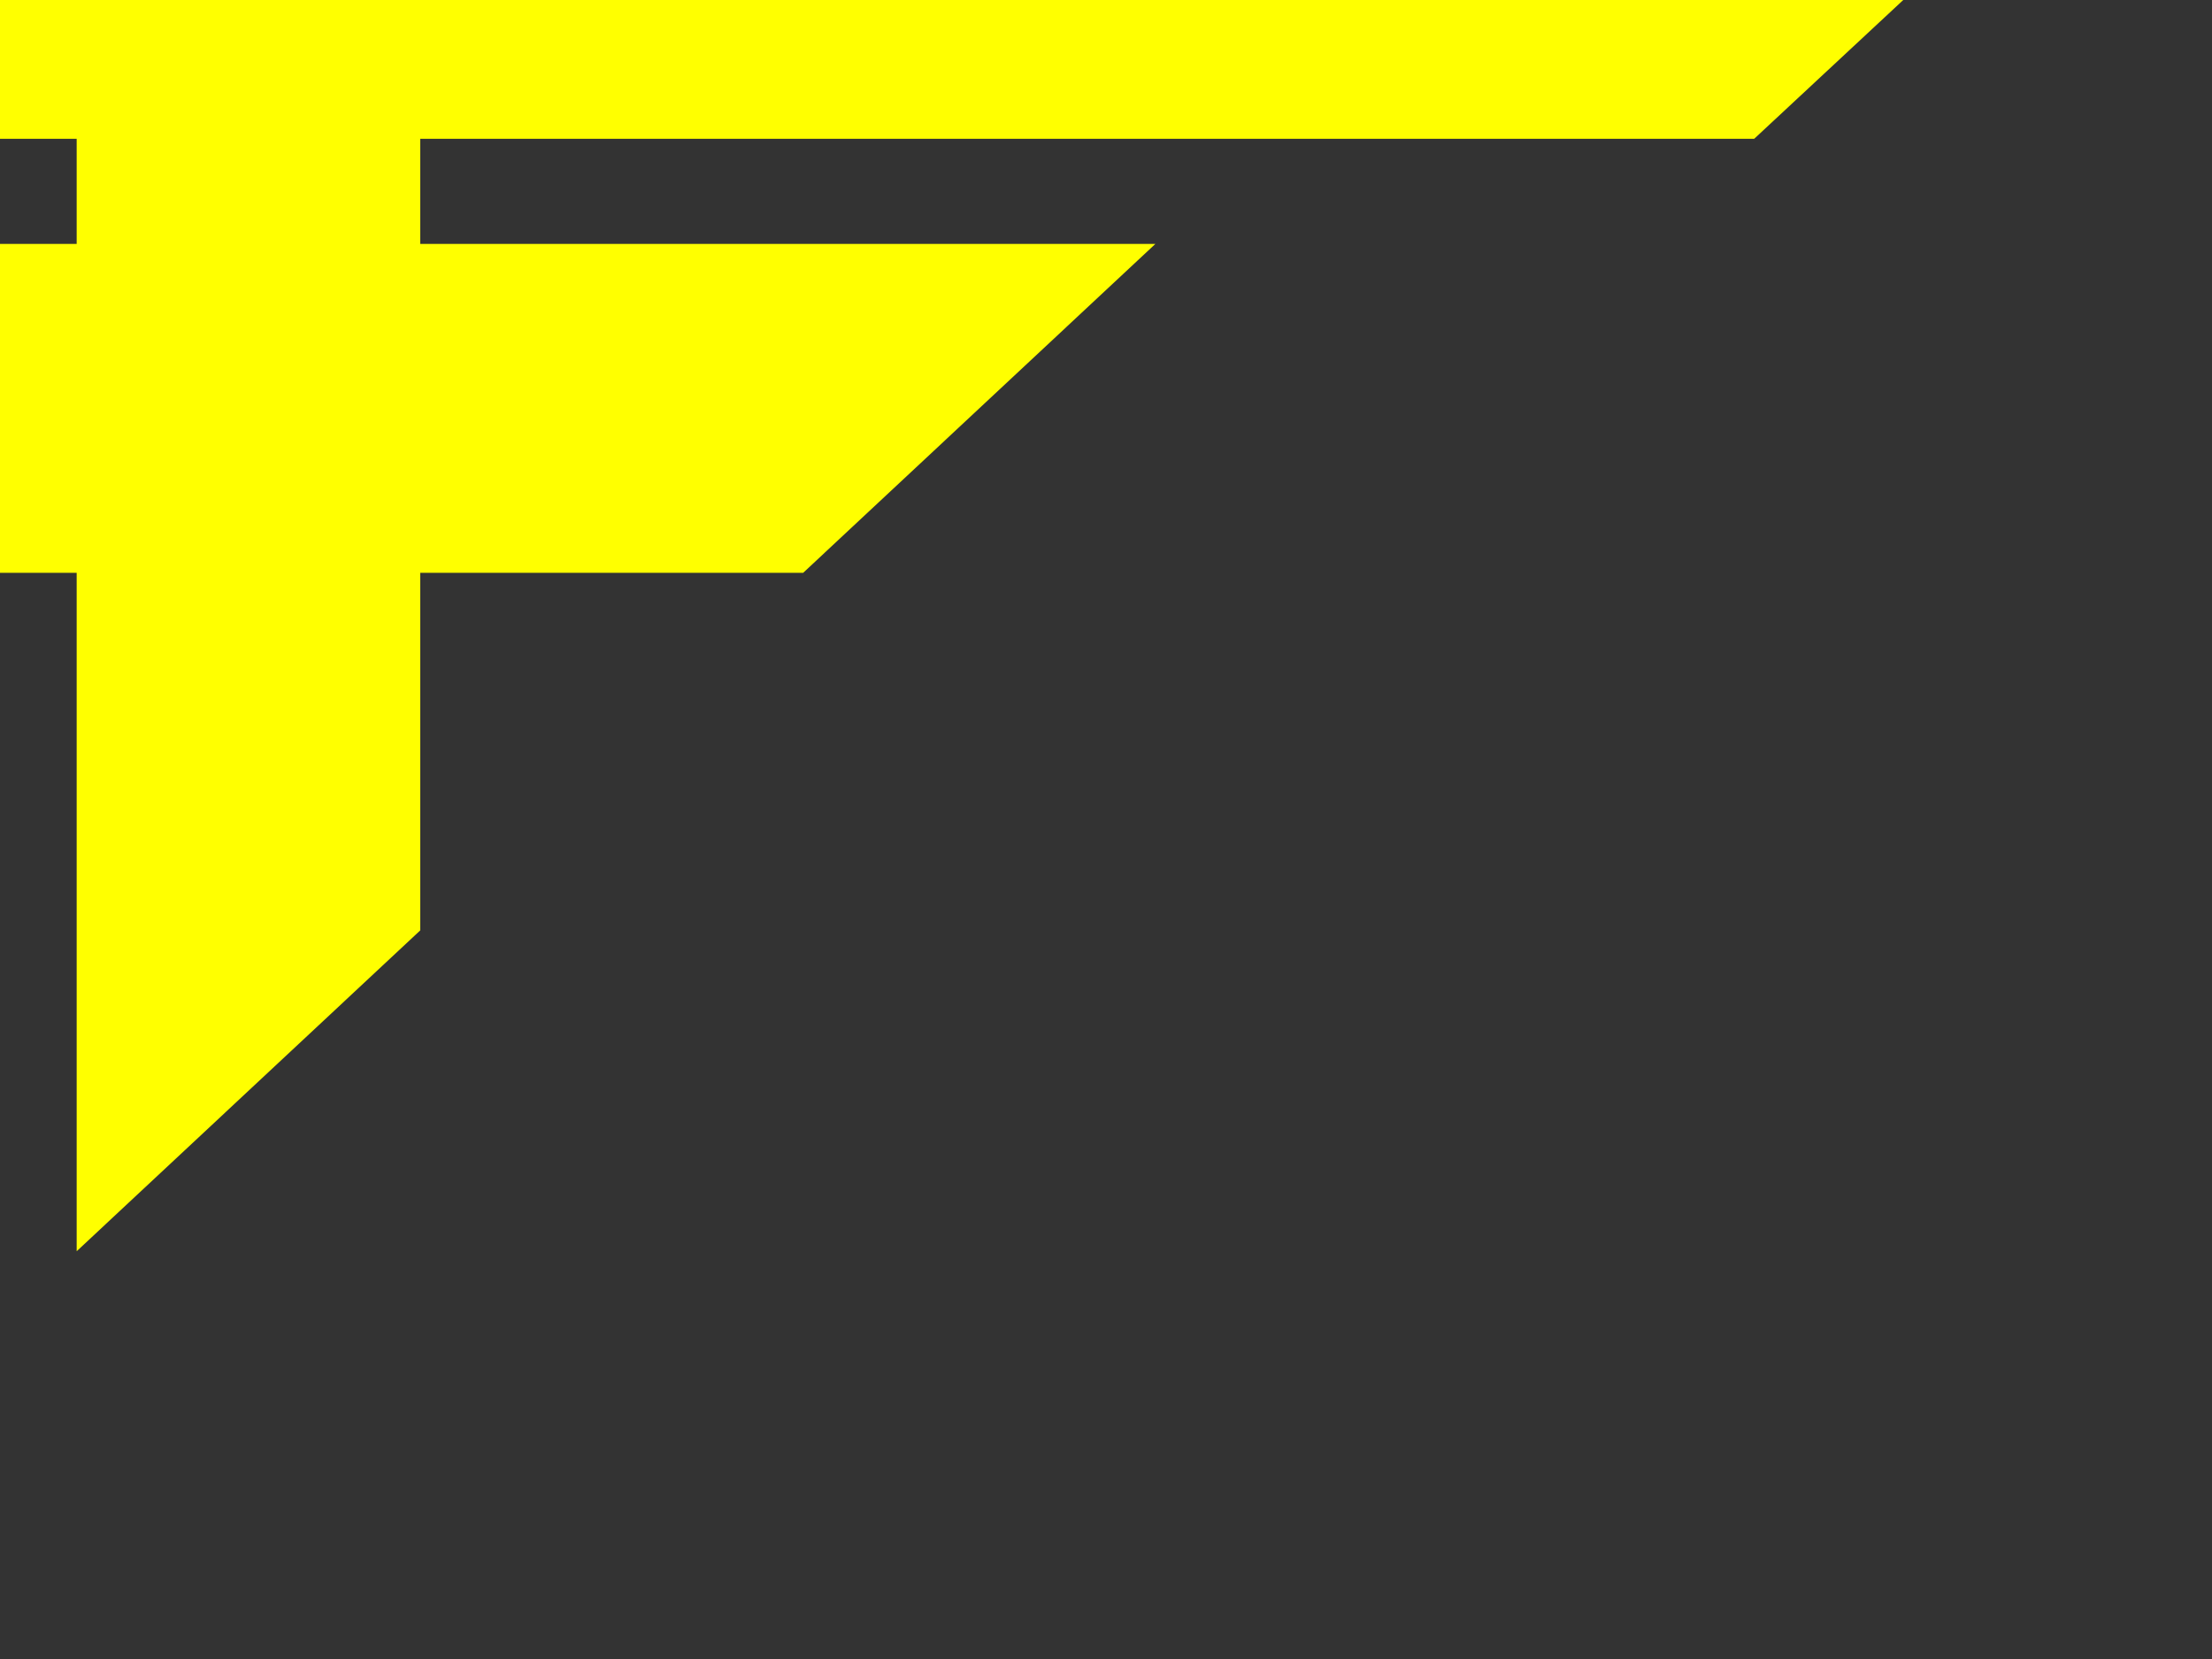
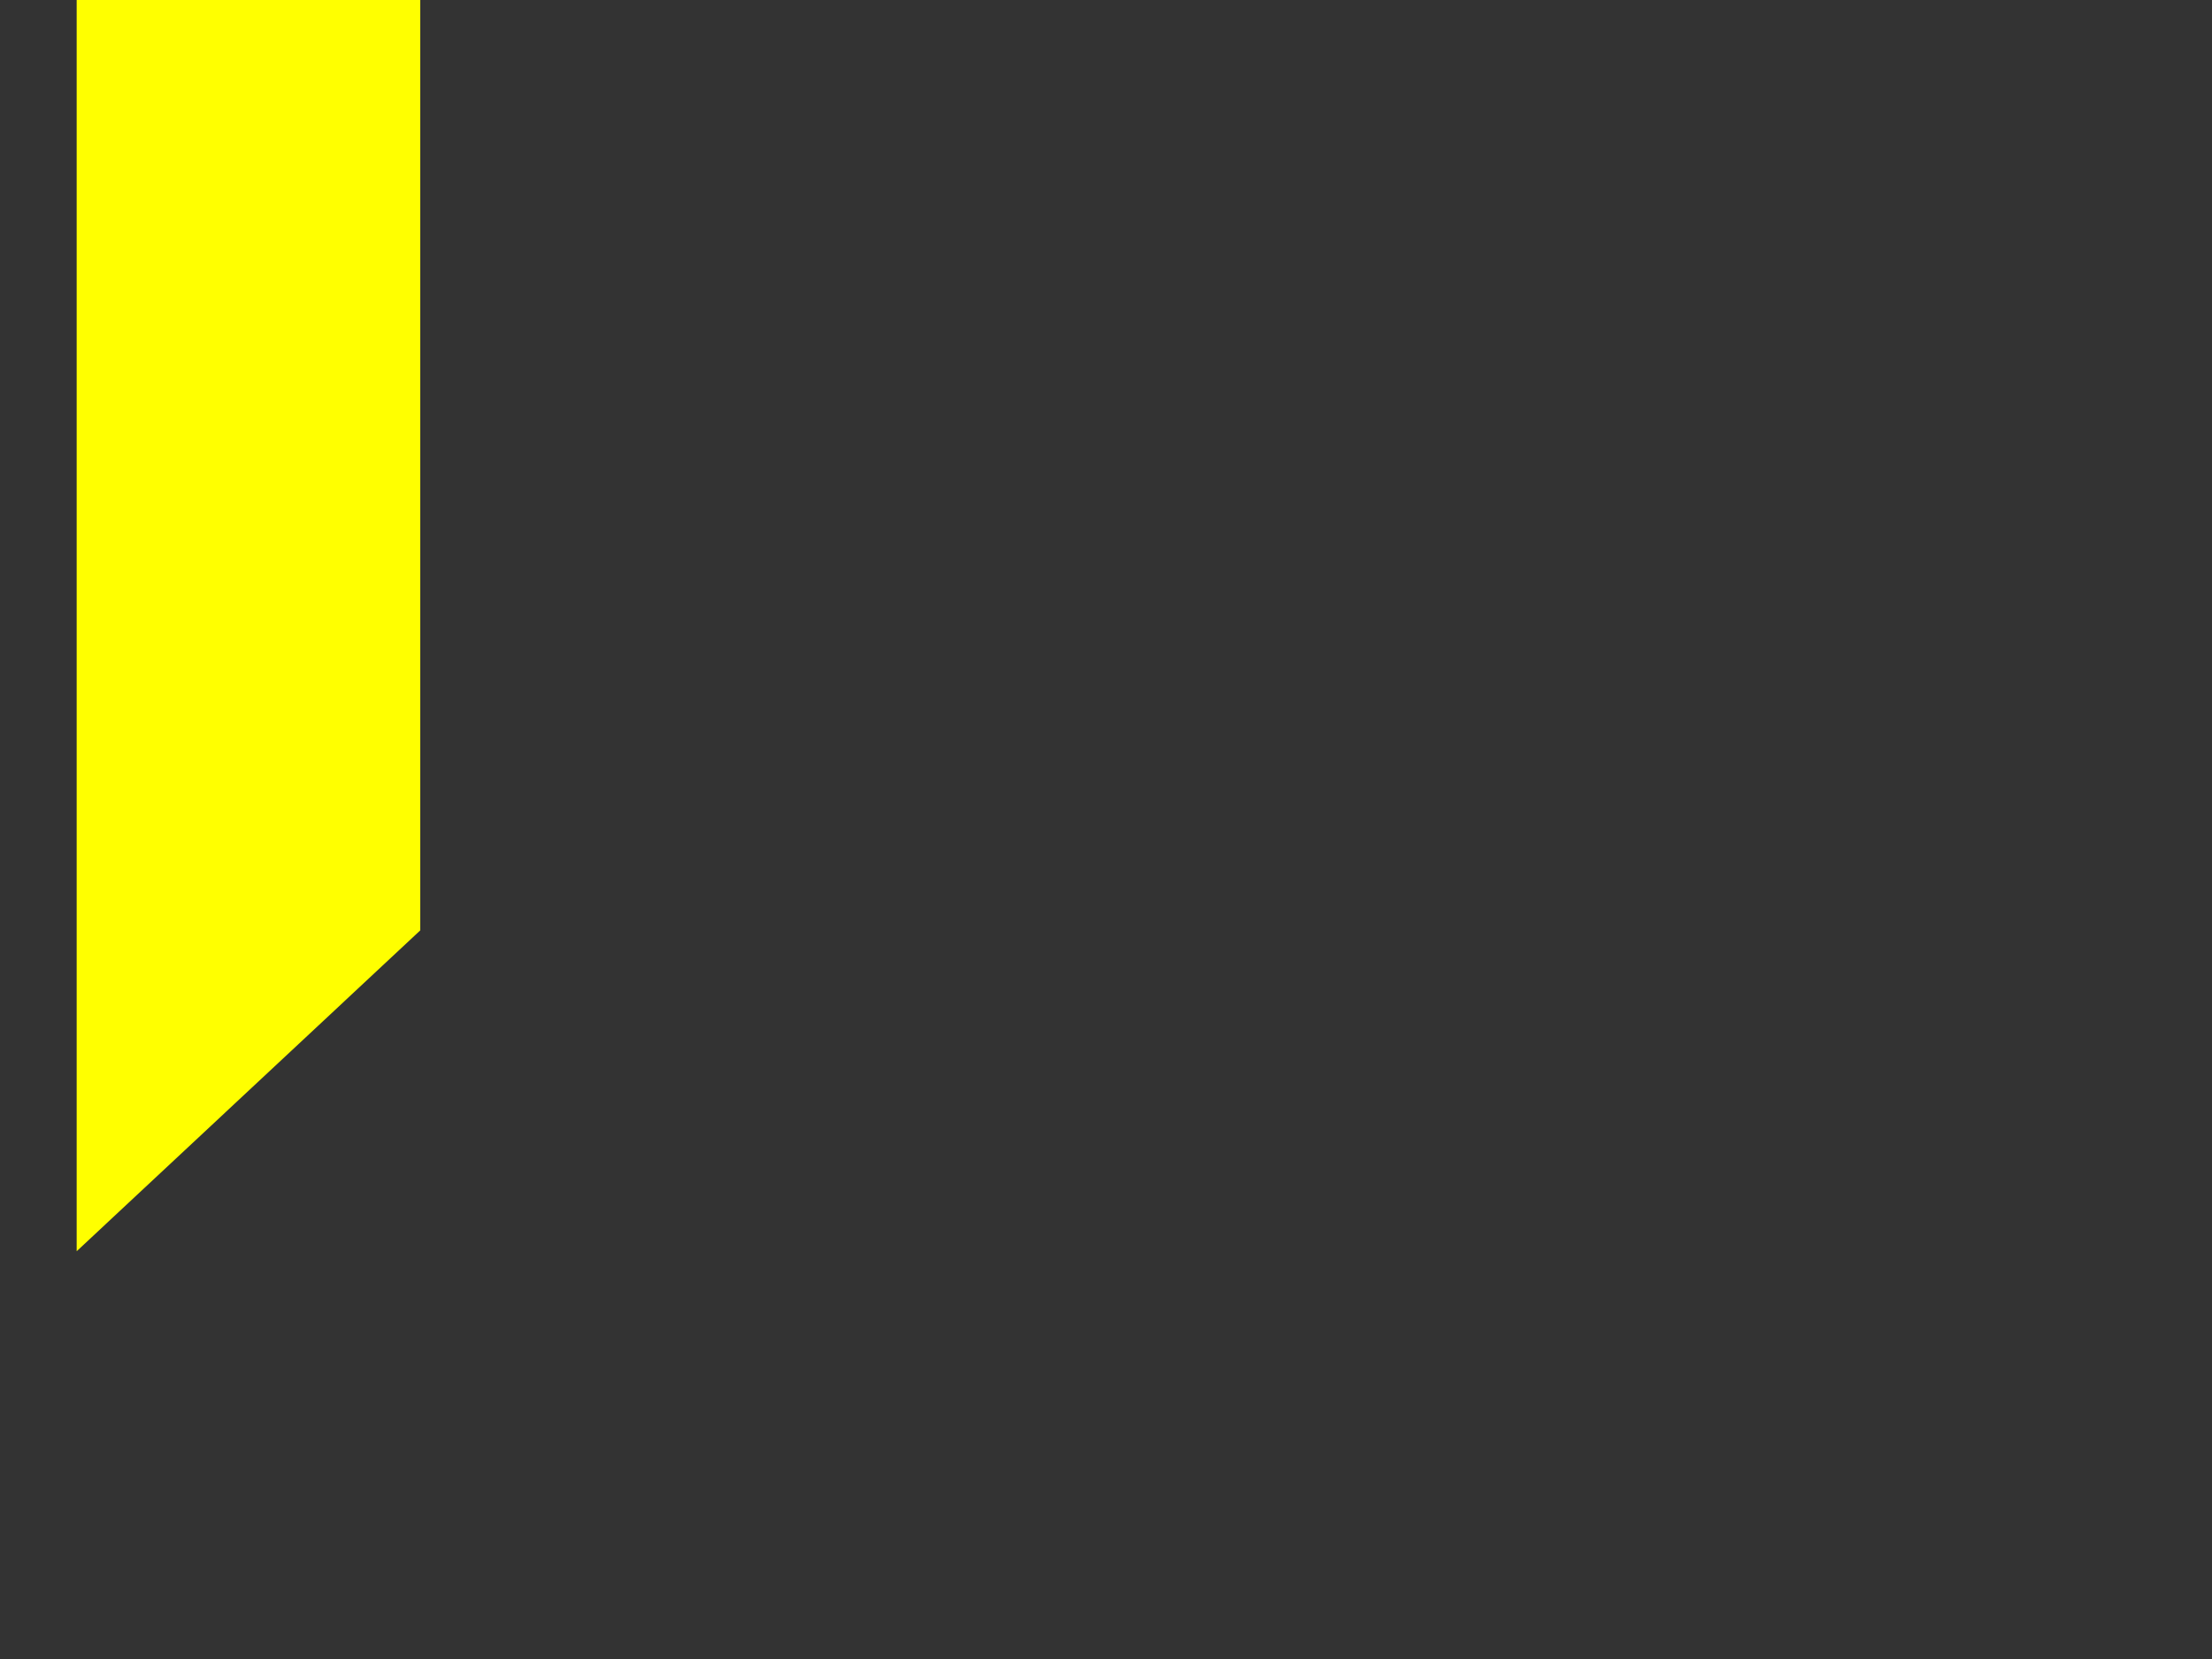
<svg xmlns="http://www.w3.org/2000/svg" width="640" height="480">
  <rect width="100%" height="100%" fill="#333333" stroke="none" />
  <title>Garis merah cool</title>
  <g>
    <title>Layer 1</title>
    <g id="layer1">
      <g id="g3823">
-         <polygon id="polygon1414" points="225.416,148.101 -222.532,148.101 -222.532,954.768 -286.47,954.768 -286.47,148.101 -286.47,88.218 -222.532,88.218 289.543,88.218 225.416,148.101 " stroke-miterlimit="4" stroke-width="35.278" stroke="#ffff00" fill="#ffff00" />
        <g id="g1420" stroke-miterlimit="4" stroke-width="35.278" stroke="#000000" fill="#eb615b">
          <polygon id="polygon1422" points="967.782,-216.484 967.782,-156.776 103.951,-156.776 103.951,261.528 39.824,321.412 39.824,-156.776 39.824,-216.484 103.951,-216.484 967.782,-216.484 " fill="#ffff00" stroke="#ffff00" />
        </g>
        <g id="g1428" stroke-miterlimit="4" stroke-width="35.278" stroke="#000000" fill="#eb6187">
-           <path d="m-94.466,578.383l0,-555.861l-128.066,0l-63.939,0l0,-59.707l0,-119.591l0,-59.707l63.939,0l128.066,0l63.939,0l0,59.707l0,119.591l595.251,0l-64.127,59.707l-531.124,0l0,495.977l-63.939,59.884zm0,-615.568l0,-119.591l-128.066,0l0,119.591l128.066,0z" id="path1430" fill="#ffff00" stroke="#ffff00" />
-         </g>
+           </g>
      </g>
    </g>
  </g>
</svg>